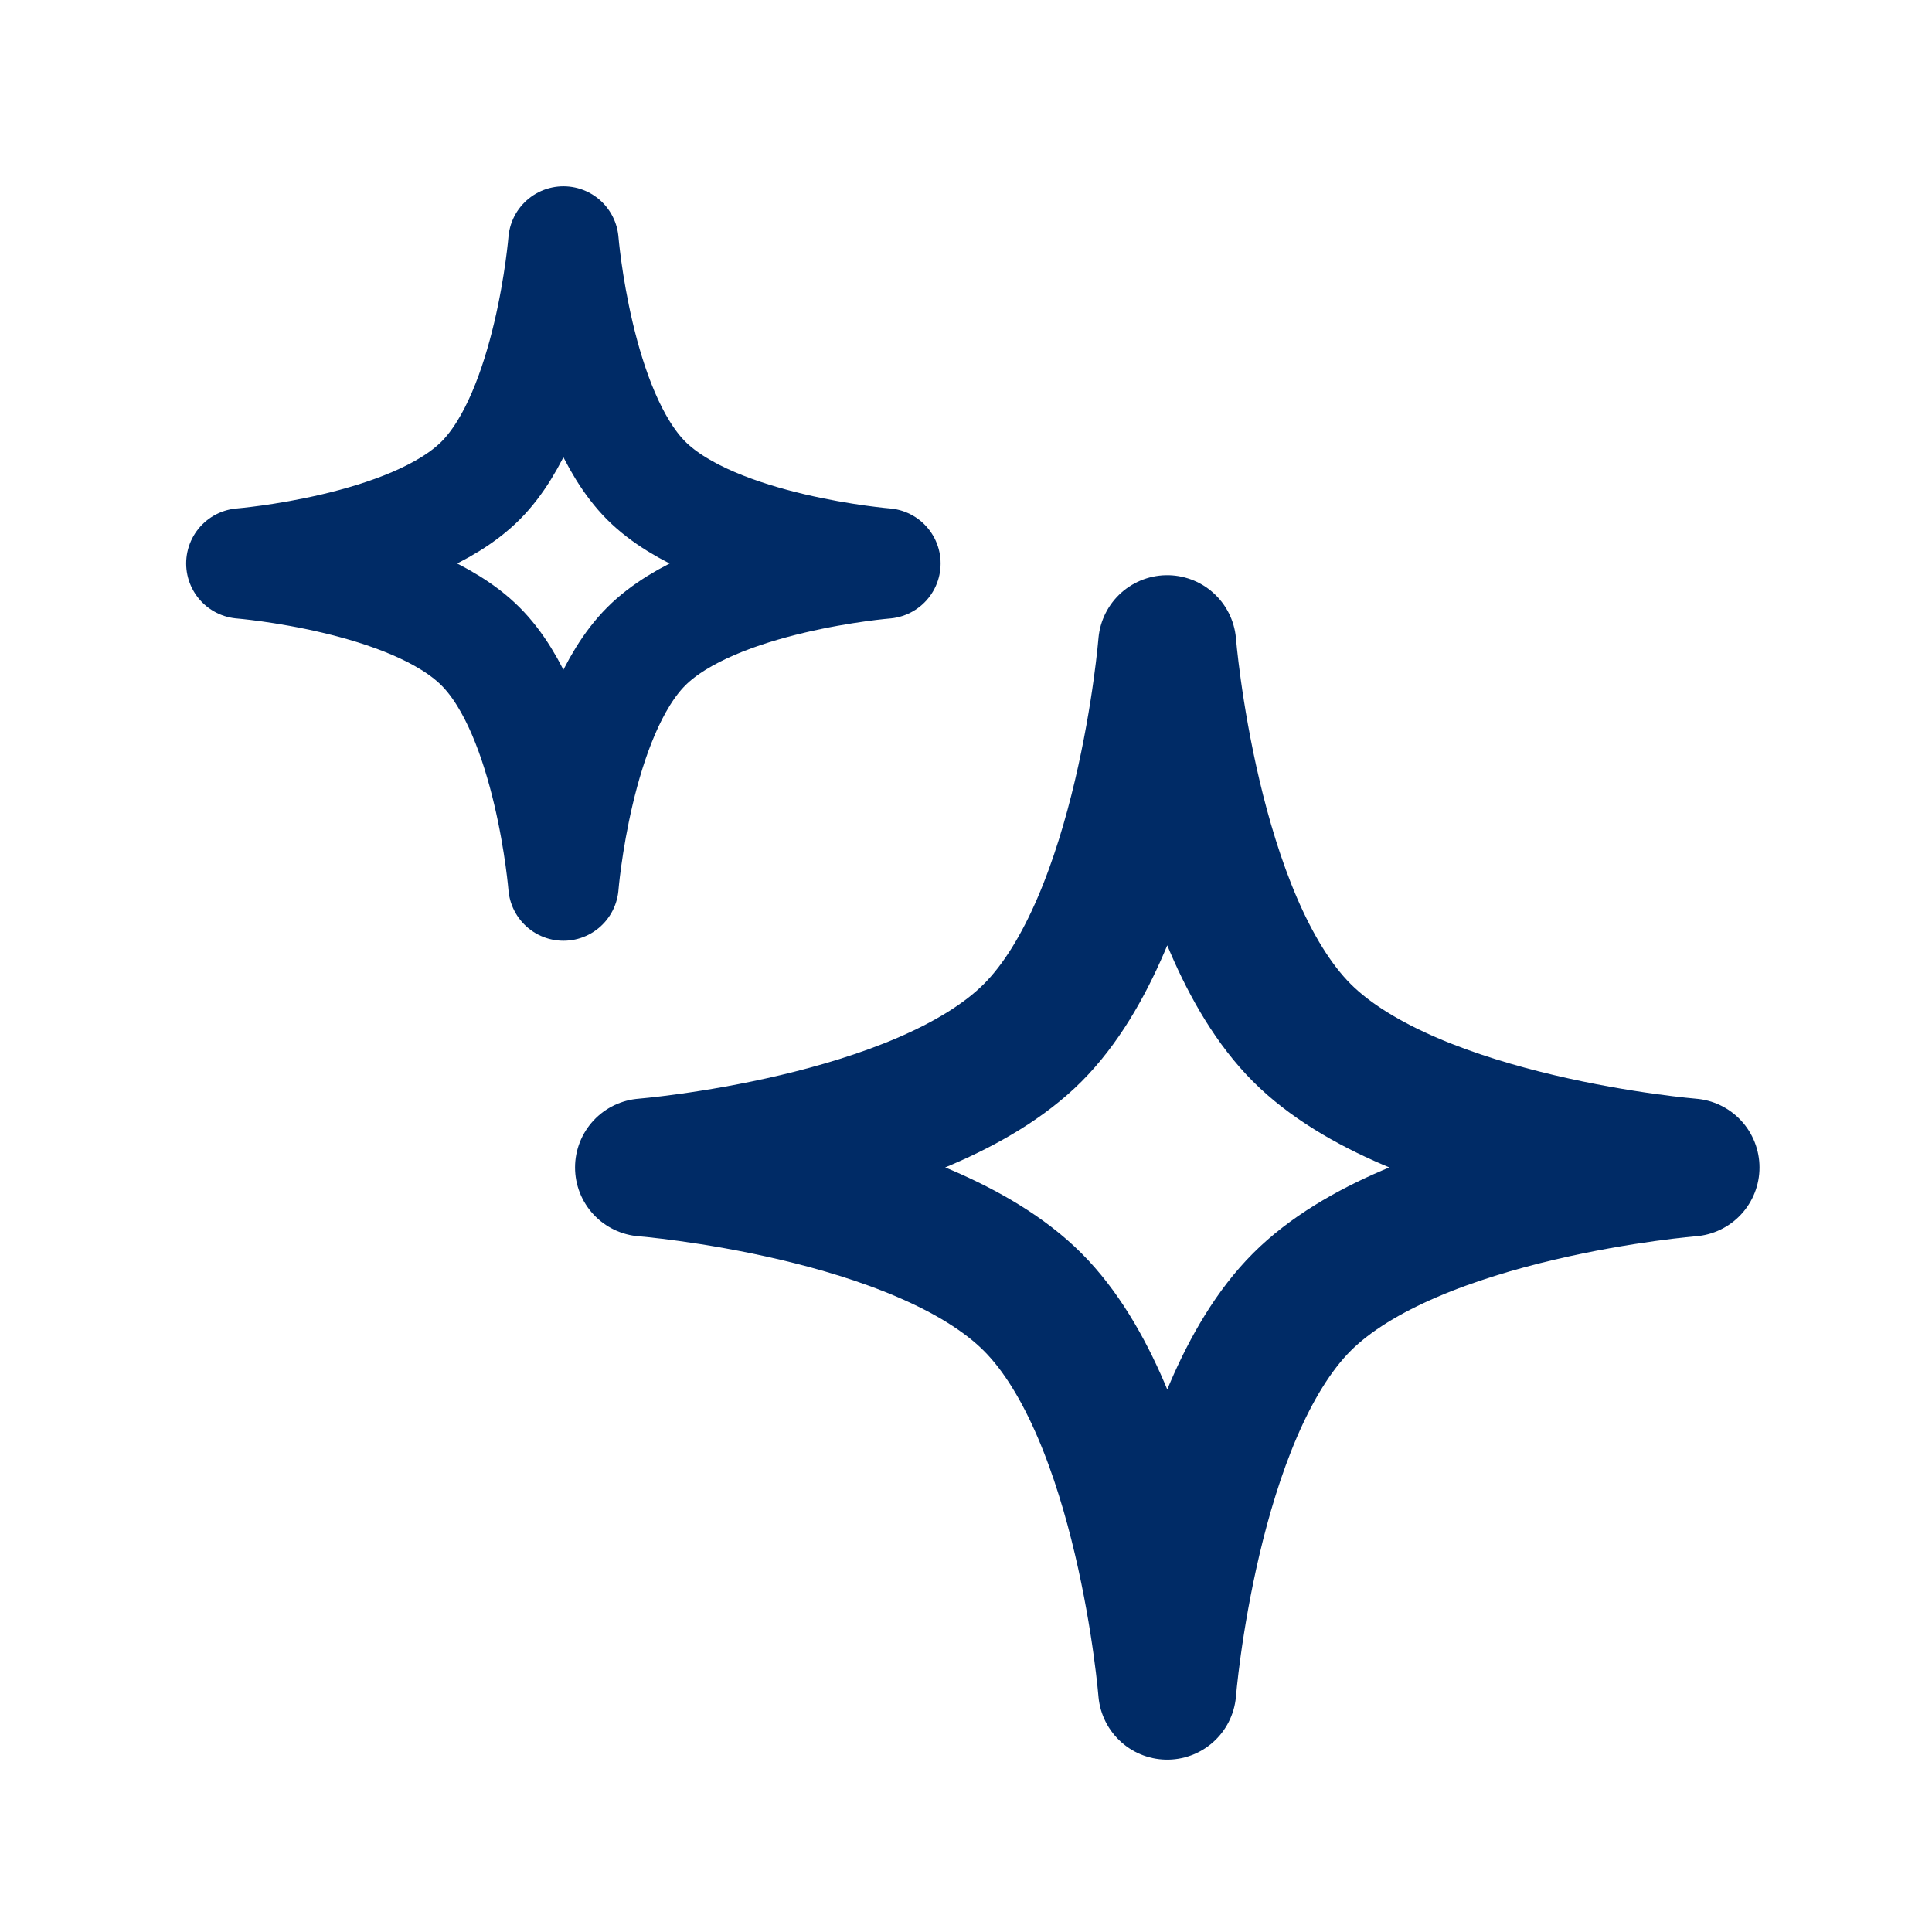
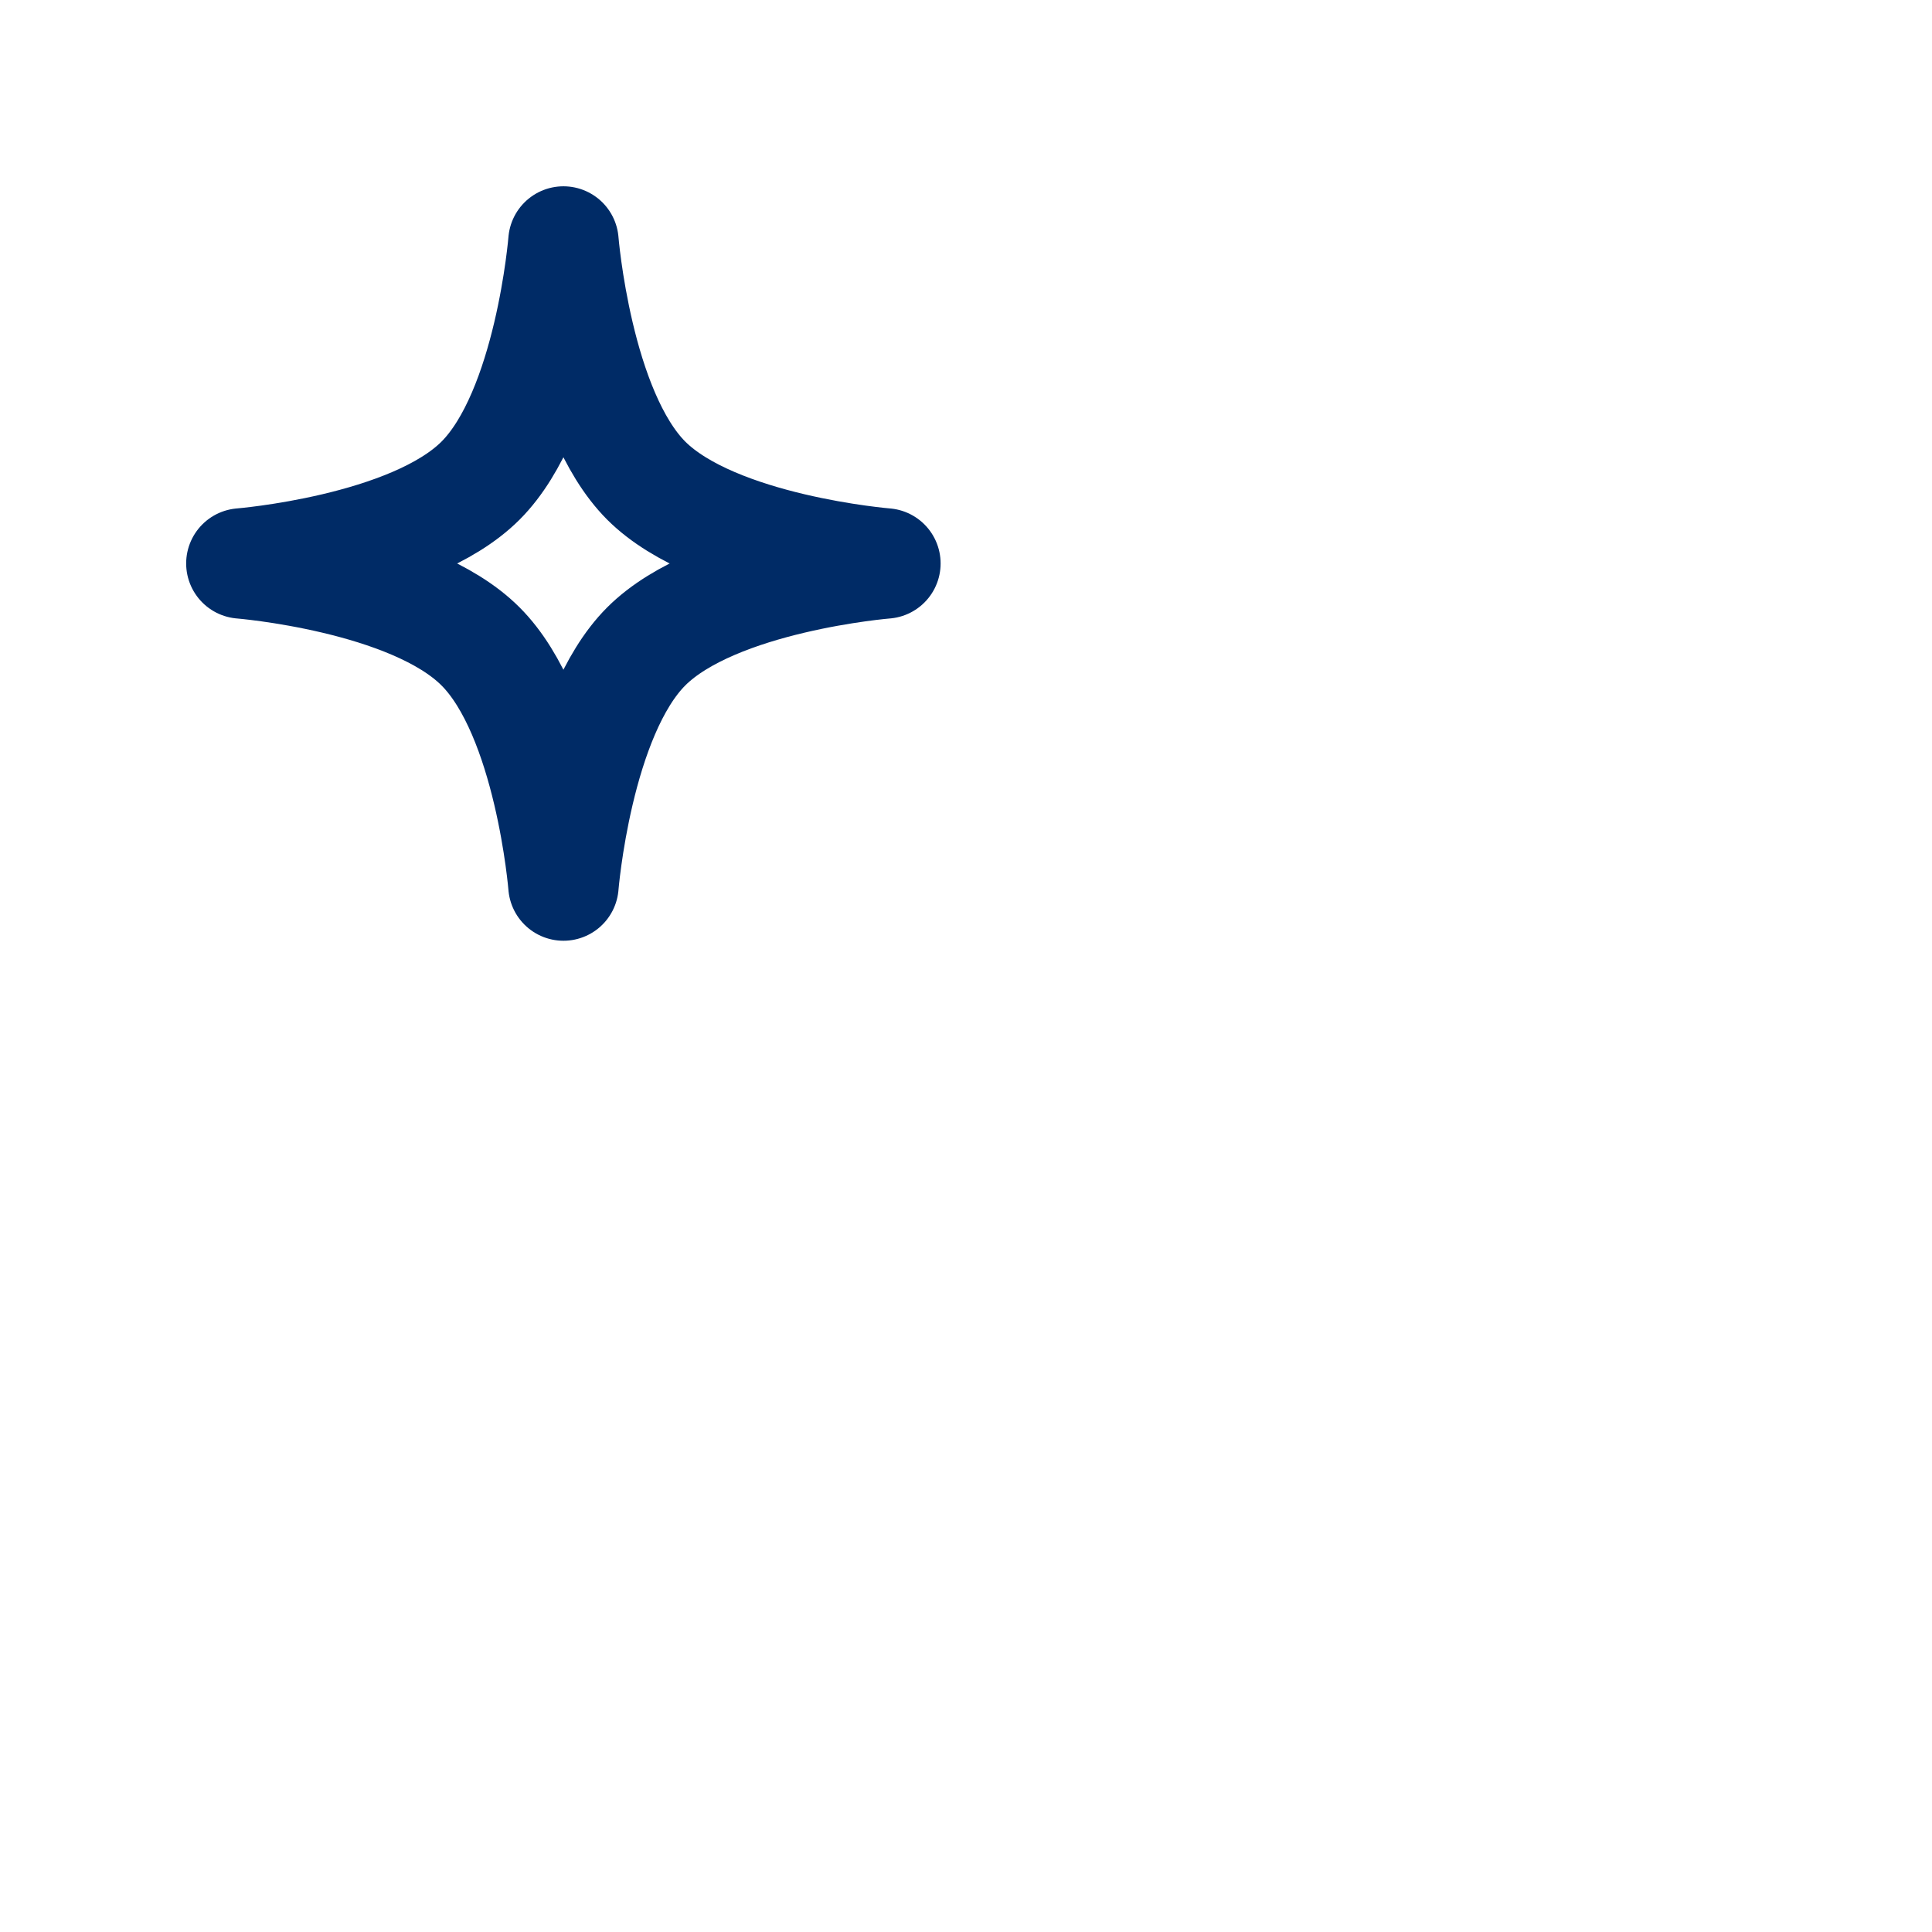
<svg xmlns="http://www.w3.org/2000/svg" width="14" height="14" viewBox="0 0 14 14" fill="none">
-   <path d="M8.458 4.668C8.458 4.668 8.298 6.669 7.483 7.484C6.668 8.299 4.667 8.46 4.667 8.46C4.667 8.46 6.668 8.62 7.483 9.435C8.298 10.25 8.458 12.251 8.458 12.251C8.458 12.251 8.619 10.25 9.434 9.435C10.249 8.62 12.25 8.46 12.25 8.46C12.25 8.46 10.249 8.299 9.434 7.484C8.619 6.669 8.458 4.668 8.458 4.668Z" stroke="#002B66" stroke-linecap="round" stroke-linejoin="round" />
  <path d="M4.083 1.75C4.083 1.75 3.984 2.981 3.482 3.483C2.981 3.984 1.749 4.083 1.749 4.083C1.749 4.083 2.981 4.182 3.482 4.684C3.984 5.185 4.083 6.417 4.083 6.417C4.083 6.417 4.182 5.185 4.683 4.684C5.185 4.182 6.416 4.083 6.416 4.083C6.416 4.083 5.185 3.984 4.683 3.483C4.182 2.981 4.083 1.75 4.083 1.75Z" stroke="#002B66" stroke-width="0.8" stroke-linecap="round" stroke-linejoin="round" />
</svg>